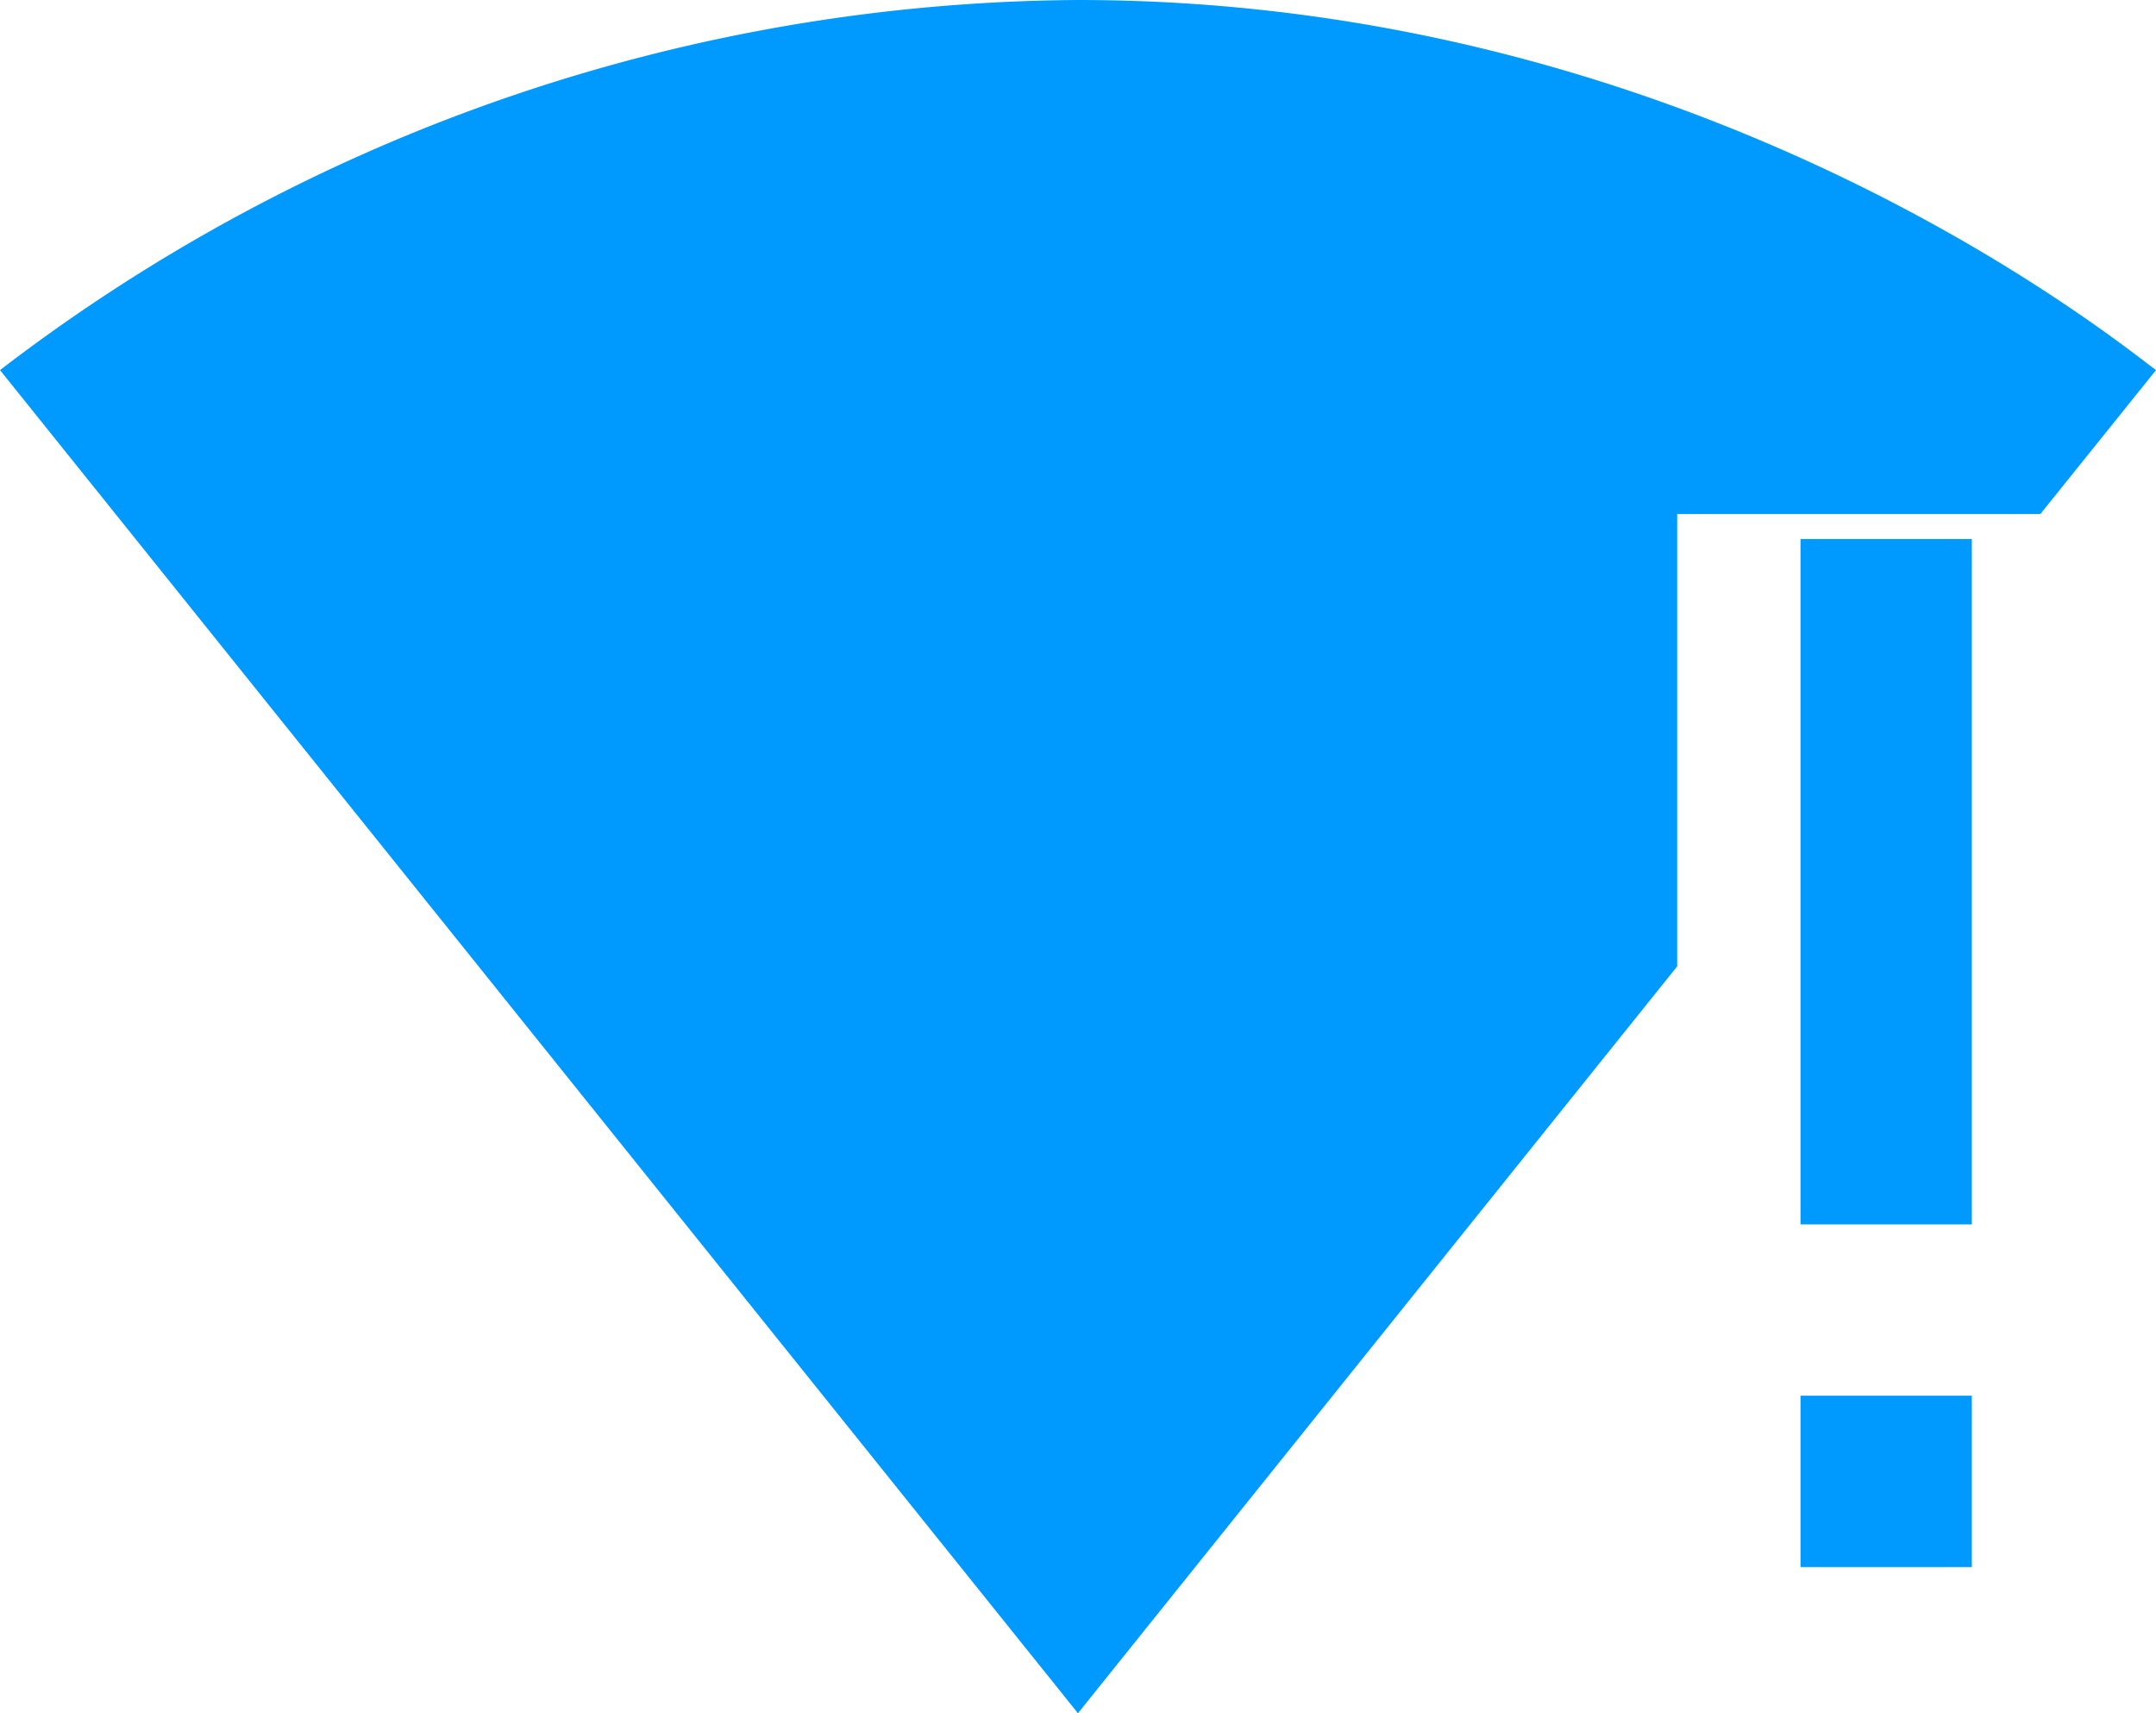
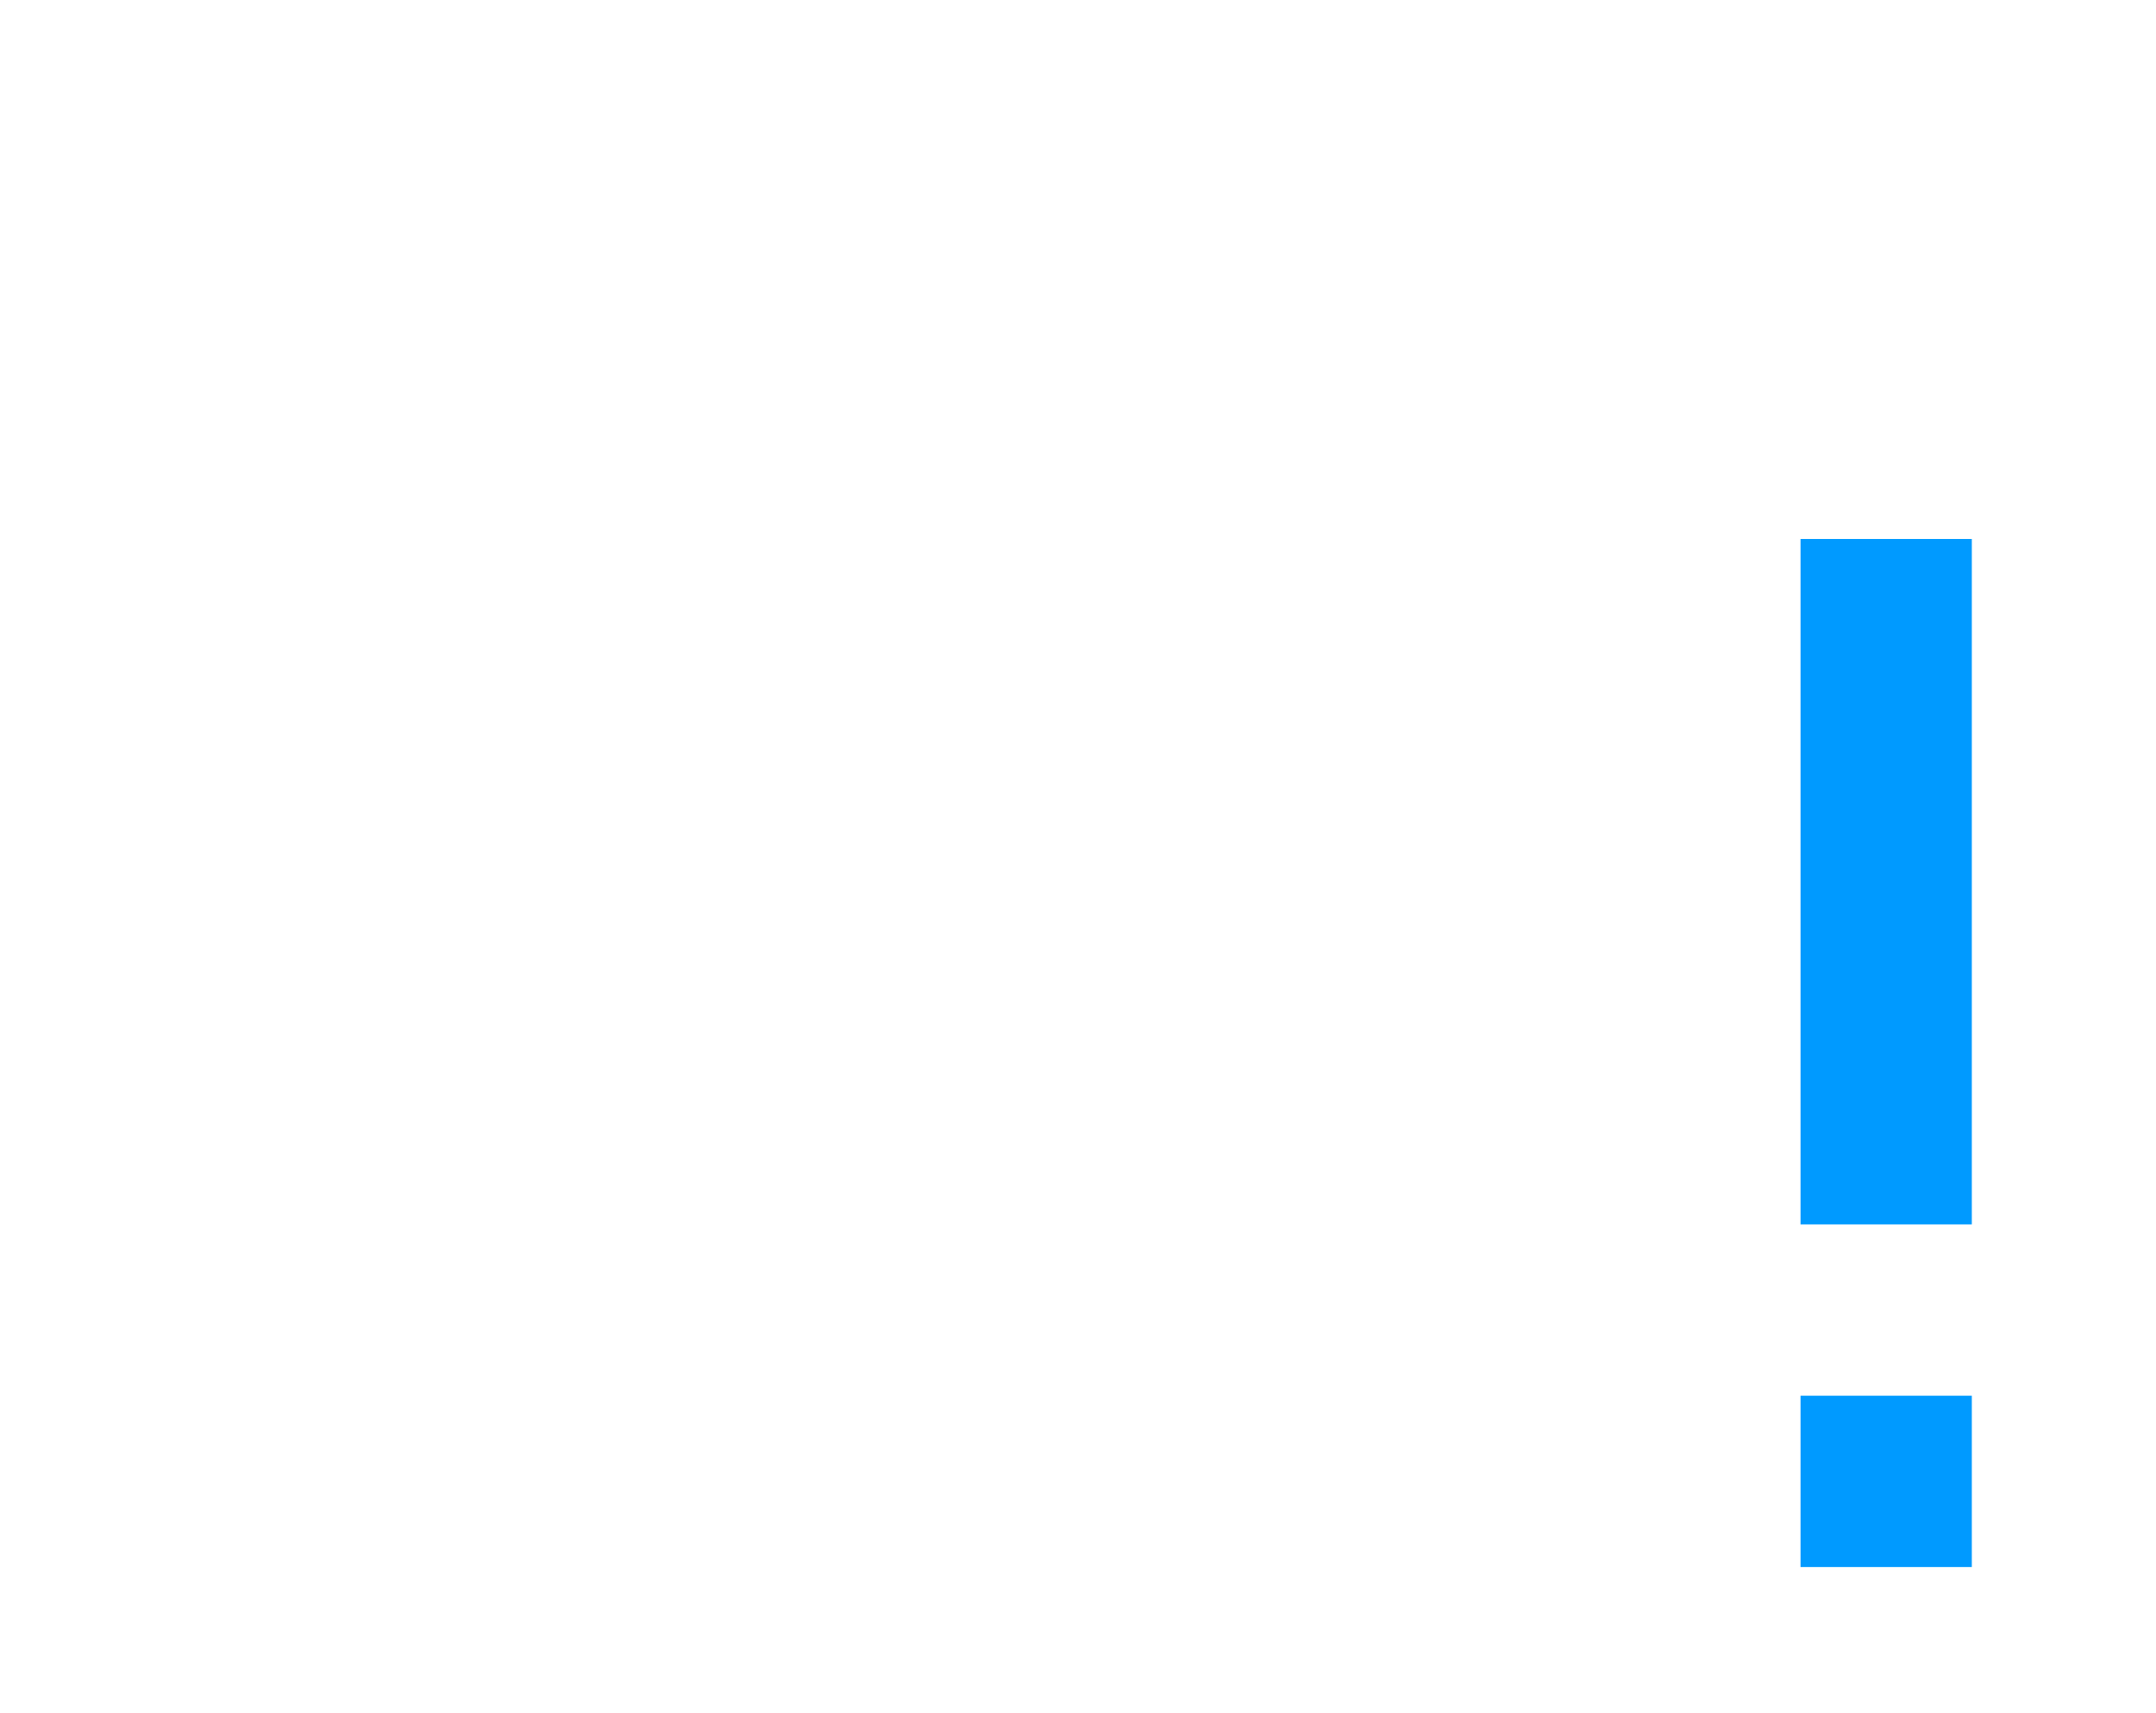
<svg xmlns="http://www.w3.org/2000/svg" width="120.606" height="95.833" viewBox="0 0 120.606 95.833">
  <defs>
    <style>.a{fill:#009aff;}</style>
  </defs>
  <g transform="translate(8.291 -1.396)">
-     <path class="a" d="M116.15,38.333l6.469-8.05c-2.348-1.725-25.54-20.7-60.327-20.7a100.061,100.061,0,0,0-60.279,20.7l60.231,75.037.048.1.048-.048L95.833,63.633v-25.3Z" transform="translate(-10.303 -8.187)" />
    <path class="a" d="M105.417,105.417H115V95.833h-9.583Zm0-57.5V86.25H115V47.917h-9.583Z" transform="translate(-12.988 -16.374)" />
  </g>
</svg>